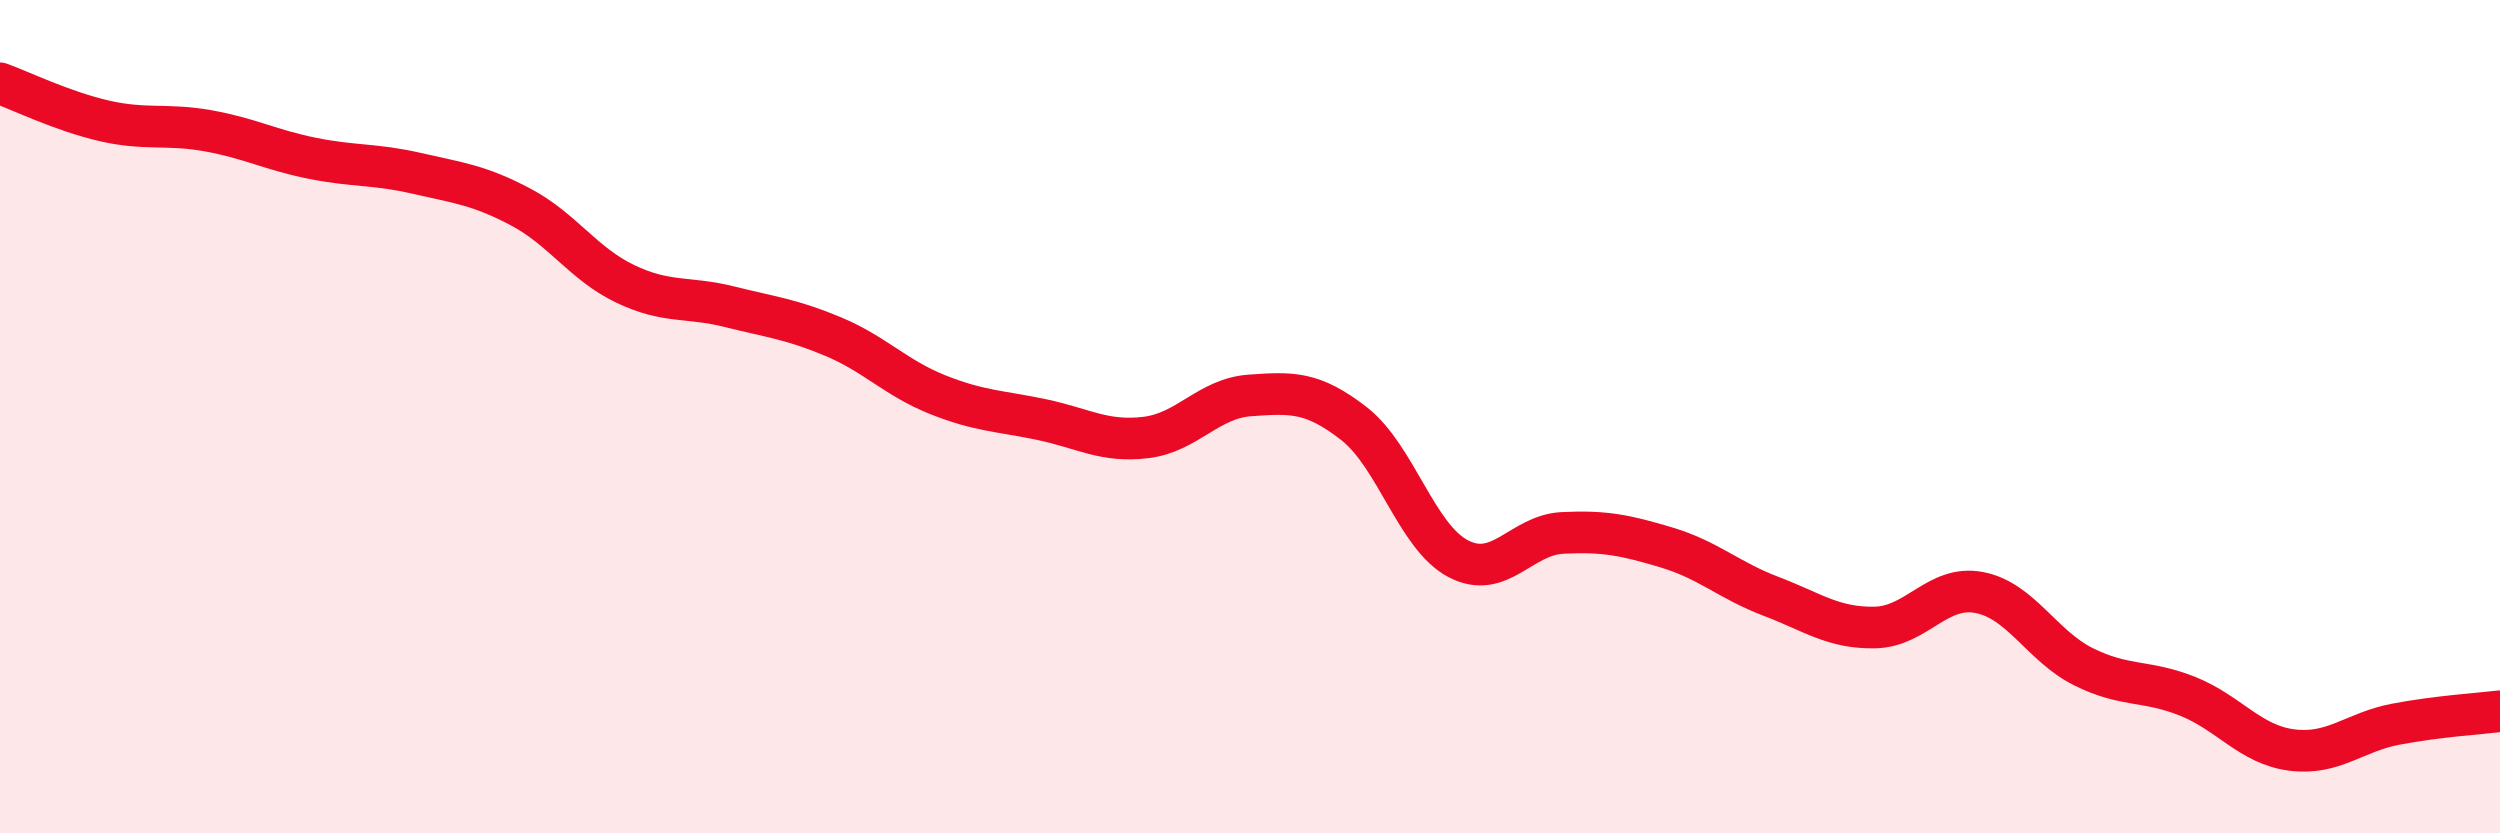
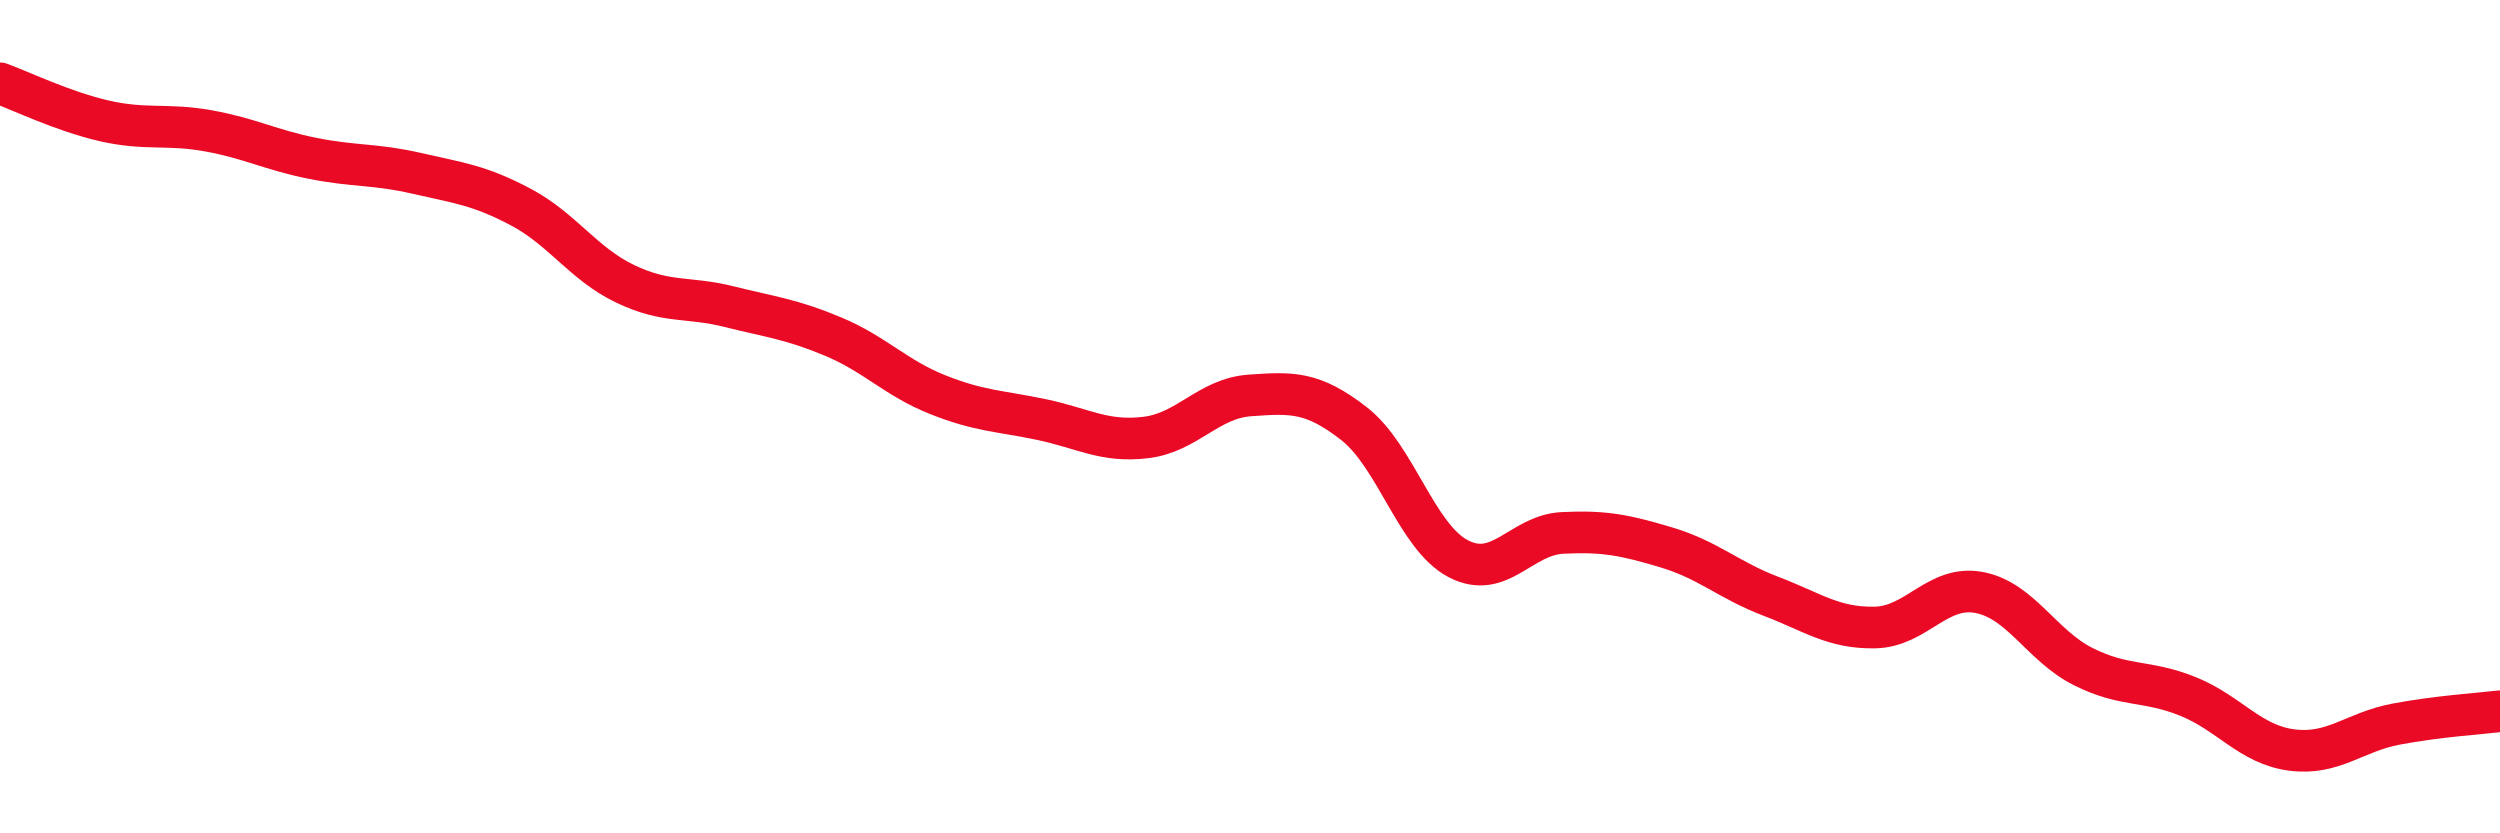
<svg xmlns="http://www.w3.org/2000/svg" width="60" height="20" viewBox="0 0 60 20">
-   <path d="M 0,2 C 0.5,2.18 1.5,2.67 2.5,2.9 C 3.5,3.13 4,2.96 5,3.14 C 6,3.32 6.5,3.6 7.5,3.8 C 8.5,4 9,3.93 10,4.16 C 11,4.39 11.5,4.44 12.5,4.97 C 13.5,5.5 14,6.33 15,6.81 C 16,7.29 16.5,7.11 17.5,7.36 C 18.5,7.61 19,7.66 20,8.08 C 21,8.5 21.5,9.07 22.5,9.47 C 23.5,9.87 24,9.86 25,10.07 C 26,10.28 26.5,10.62 27.5,10.5 C 28.5,10.38 29,9.56 30,9.49 C 31,9.42 31.5,9.39 32.5,10.17 C 33.5,10.95 34,12.89 35,13.41 C 36,13.93 36.5,12.84 37.5,12.79 C 38.5,12.74 39,12.84 40,13.14 C 41,13.44 41.5,13.93 42.5,14.31 C 43.5,14.69 44,15.08 45,15.06 C 46,15.04 46.5,14.03 47.5,14.22 C 48.5,14.41 49,15.5 50,16 C 51,16.5 51.5,16.31 52.5,16.71 C 53.5,17.11 54,17.87 55,18 C 56,18.13 56.5,17.57 57.5,17.38 C 58.5,17.19 59.5,17.13 60,17.07L60 20L0 20Z" fill="#EB0A25" opacity="0.1" stroke-linecap="round" stroke-linejoin="round" />
  <path d="M 0,2 C 0.5,2.18 1.5,2.67 2.5,2.9 C 3.5,3.13 4,2.96 5,3.14 C 6,3.32 6.5,3.6 7.5,3.8 C 8.5,4 9,3.93 10,4.16 C 11,4.39 11.5,4.44 12.5,4.97 C 13.5,5.5 14,6.33 15,6.81 C 16,7.29 16.5,7.11 17.5,7.36 C 18.5,7.61 19,7.66 20,8.08 C 21,8.5 21.5,9.07 22.5,9.47 C 23.5,9.87 24,9.86 25,10.07 C 26,10.28 26.5,10.62 27.5,10.5 C 28.5,10.38 29,9.56 30,9.49 C 31,9.42 31.5,9.39 32.5,10.17 C 33.5,10.95 34,12.89 35,13.41 C 36,13.93 36.5,12.84 37.5,12.79 C 38.5,12.74 39,12.84 40,13.14 C 41,13.44 41.5,13.93 42.5,14.31 C 43.5,14.69 44,15.08 45,15.06 C 46,15.04 46.5,14.03 47.5,14.22 C 48.5,14.41 49,15.5 50,16 C 51,16.5 51.5,16.31 52.5,16.71 C 53.5,17.11 54,17.87 55,18 C 56,18.13 56.5,17.57 57.5,17.38 C 58.5,17.19 59.5,17.13 60,17.07" stroke="#EB0A25" stroke-width="1" fill="none" stroke-linecap="round" stroke-linejoin="round" />
</svg>